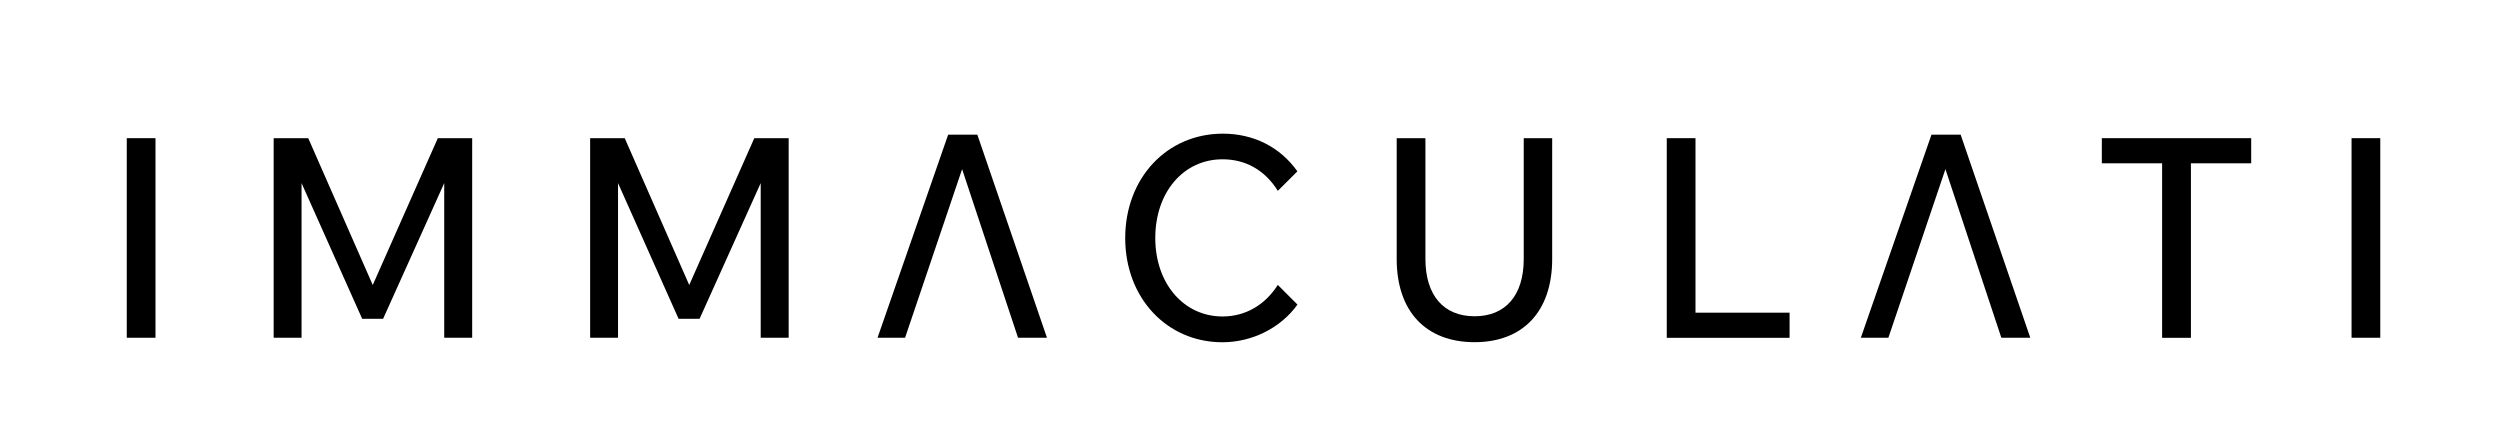
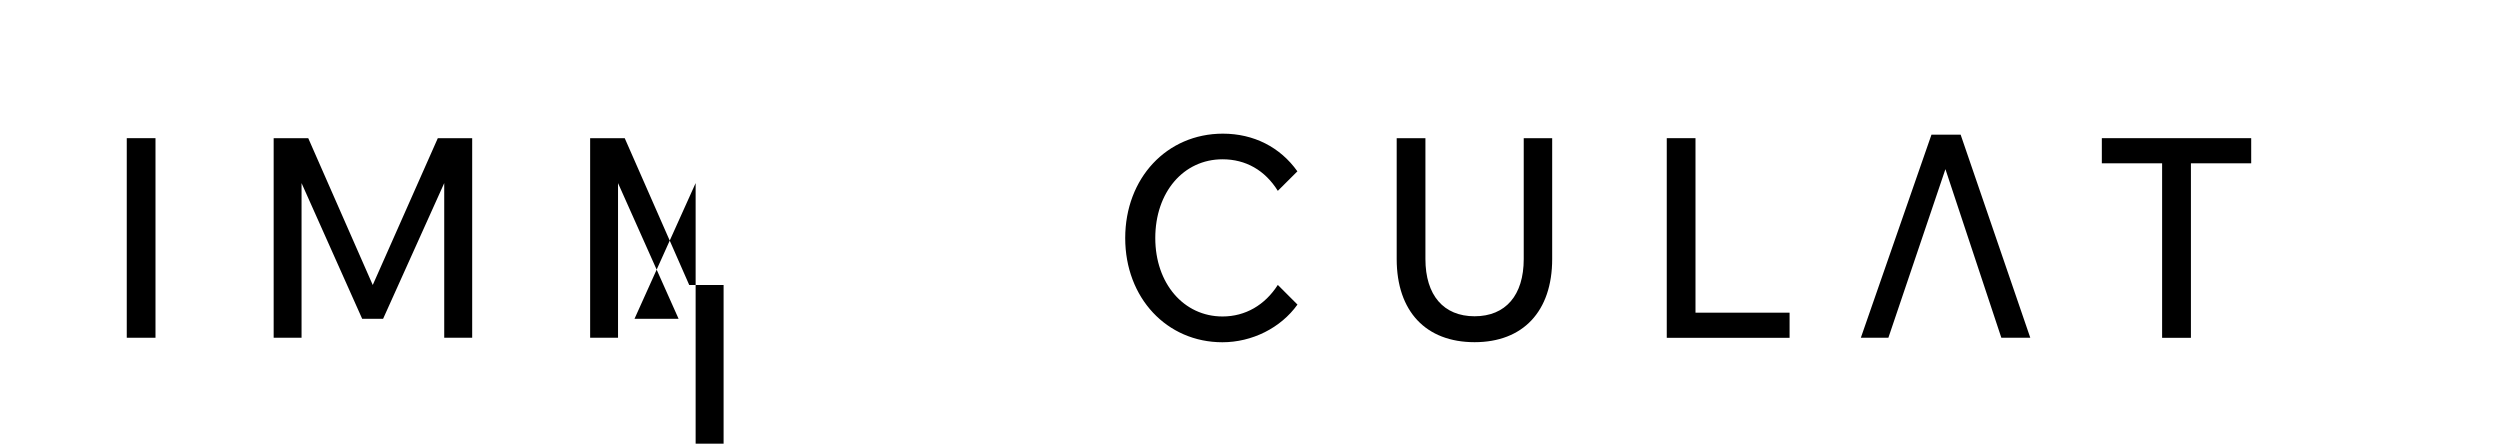
<svg xmlns="http://www.w3.org/2000/svg" xml:space="preserve" style="enable-background:new 0 0 355 63;" viewBox="0 0 355 63" y="0px" x="0px" id="Layer_1" version="1.1">
  <g>
    <path d="M18,47.96V19.62h4.08v28.34H18z" />
    <path d="M51.43,45.27L42.82,26v21.96h-3.96V19.62h4.91l9.16,20.85l9.24-20.85h4.88v28.34h-3.97V26L54.4,45.27H51.43z" />
-     <path d="M96.36,45.27L87.76,26v21.96H83.8V19.62h4.91l9.16,20.85l9.24-20.85h4.88v28.34h-3.97V26l-8.68,19.27H96.36z" />
-     <path d="M148.67,47.96h-4.11l-7.94-23.94l-8.1,23.94h-3.91l10.03-28.84h4.14L148.67,47.96z" />
+     <path d="M96.36,45.27L87.76,26v21.96H83.8V19.62h4.91l9.16,20.85h4.88v28.34h-3.97V26l-8.68,19.27H96.36z" />
    <path d="M184.24,43.25c-2.38,3.33-6.46,5.35-10.66,5.35c-7.89,0-13.8-6.3-13.8-14.79c0-8.52,5.91-14.83,13.87-14.83   c4.36,0,8.13,1.9,10.58,5.35l-2.78,2.77c-1.82-2.93-4.56-4.48-7.85-4.48c-5.55,0-9.55,4.68-9.55,11.18   c0,6.46,4.04,11.14,9.55,11.14c3.25,0,6.03-1.63,7.85-4.48L184.24,43.25z" />
    <path d="M220.41,36.78c0,7.45-4.16,11.81-11.02,11.81c-6.9,0-11.06-4.36-11.06-11.81V19.62h4.08v17.16c0,5.15,2.58,8.13,6.98,8.13   c4.4,0,6.98-2.97,6.98-8.13V19.62h4.04V36.78z" />
    <path d="M236.68,47.96V19.62h4.08V44.4h13.36v3.57H236.68z" />
    <path d="M288.3,47.96h-4.11l-7.94-23.94l-8.1,23.94h-3.91l10.03-28.84h4.14L288.3,47.96z" />
    <path d="M307.02,47.96V23.19h-8.56v-3.57h21.21v3.57h-8.56v24.78H307.02z" />
-     <path d="M333.92,47.96V19.62H338v28.34H333.92z" />
  </g>
</svg>